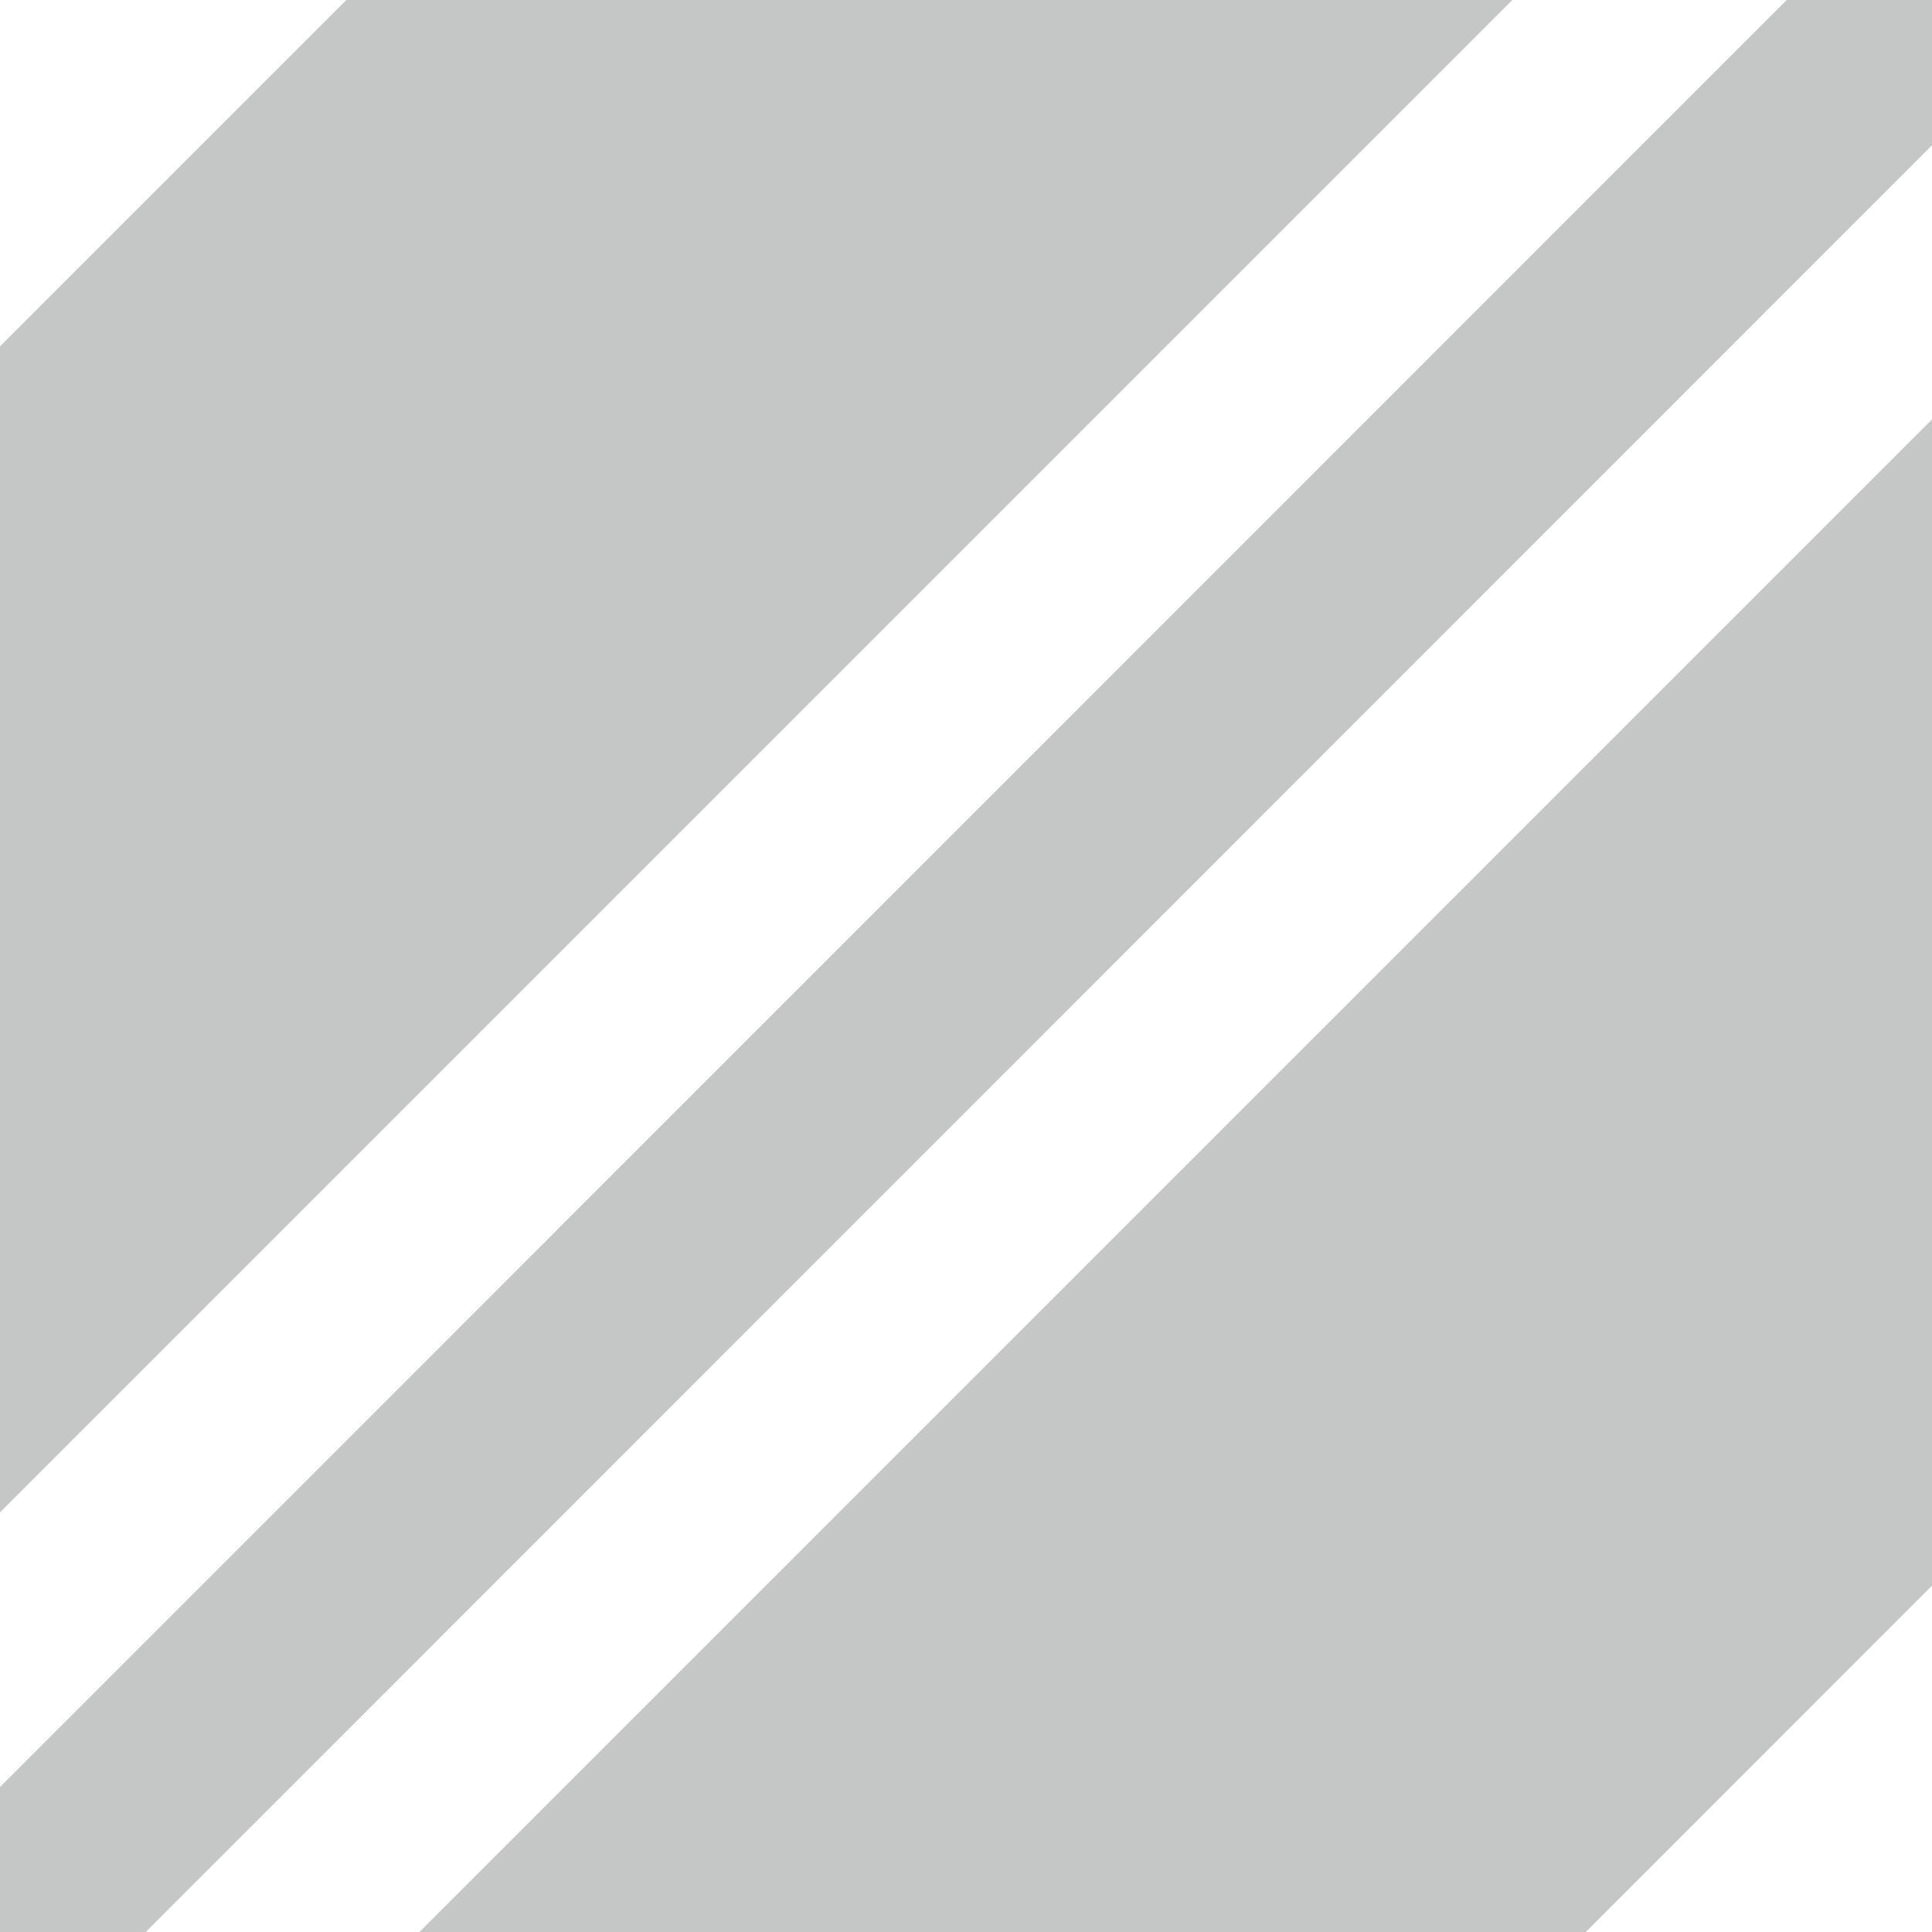
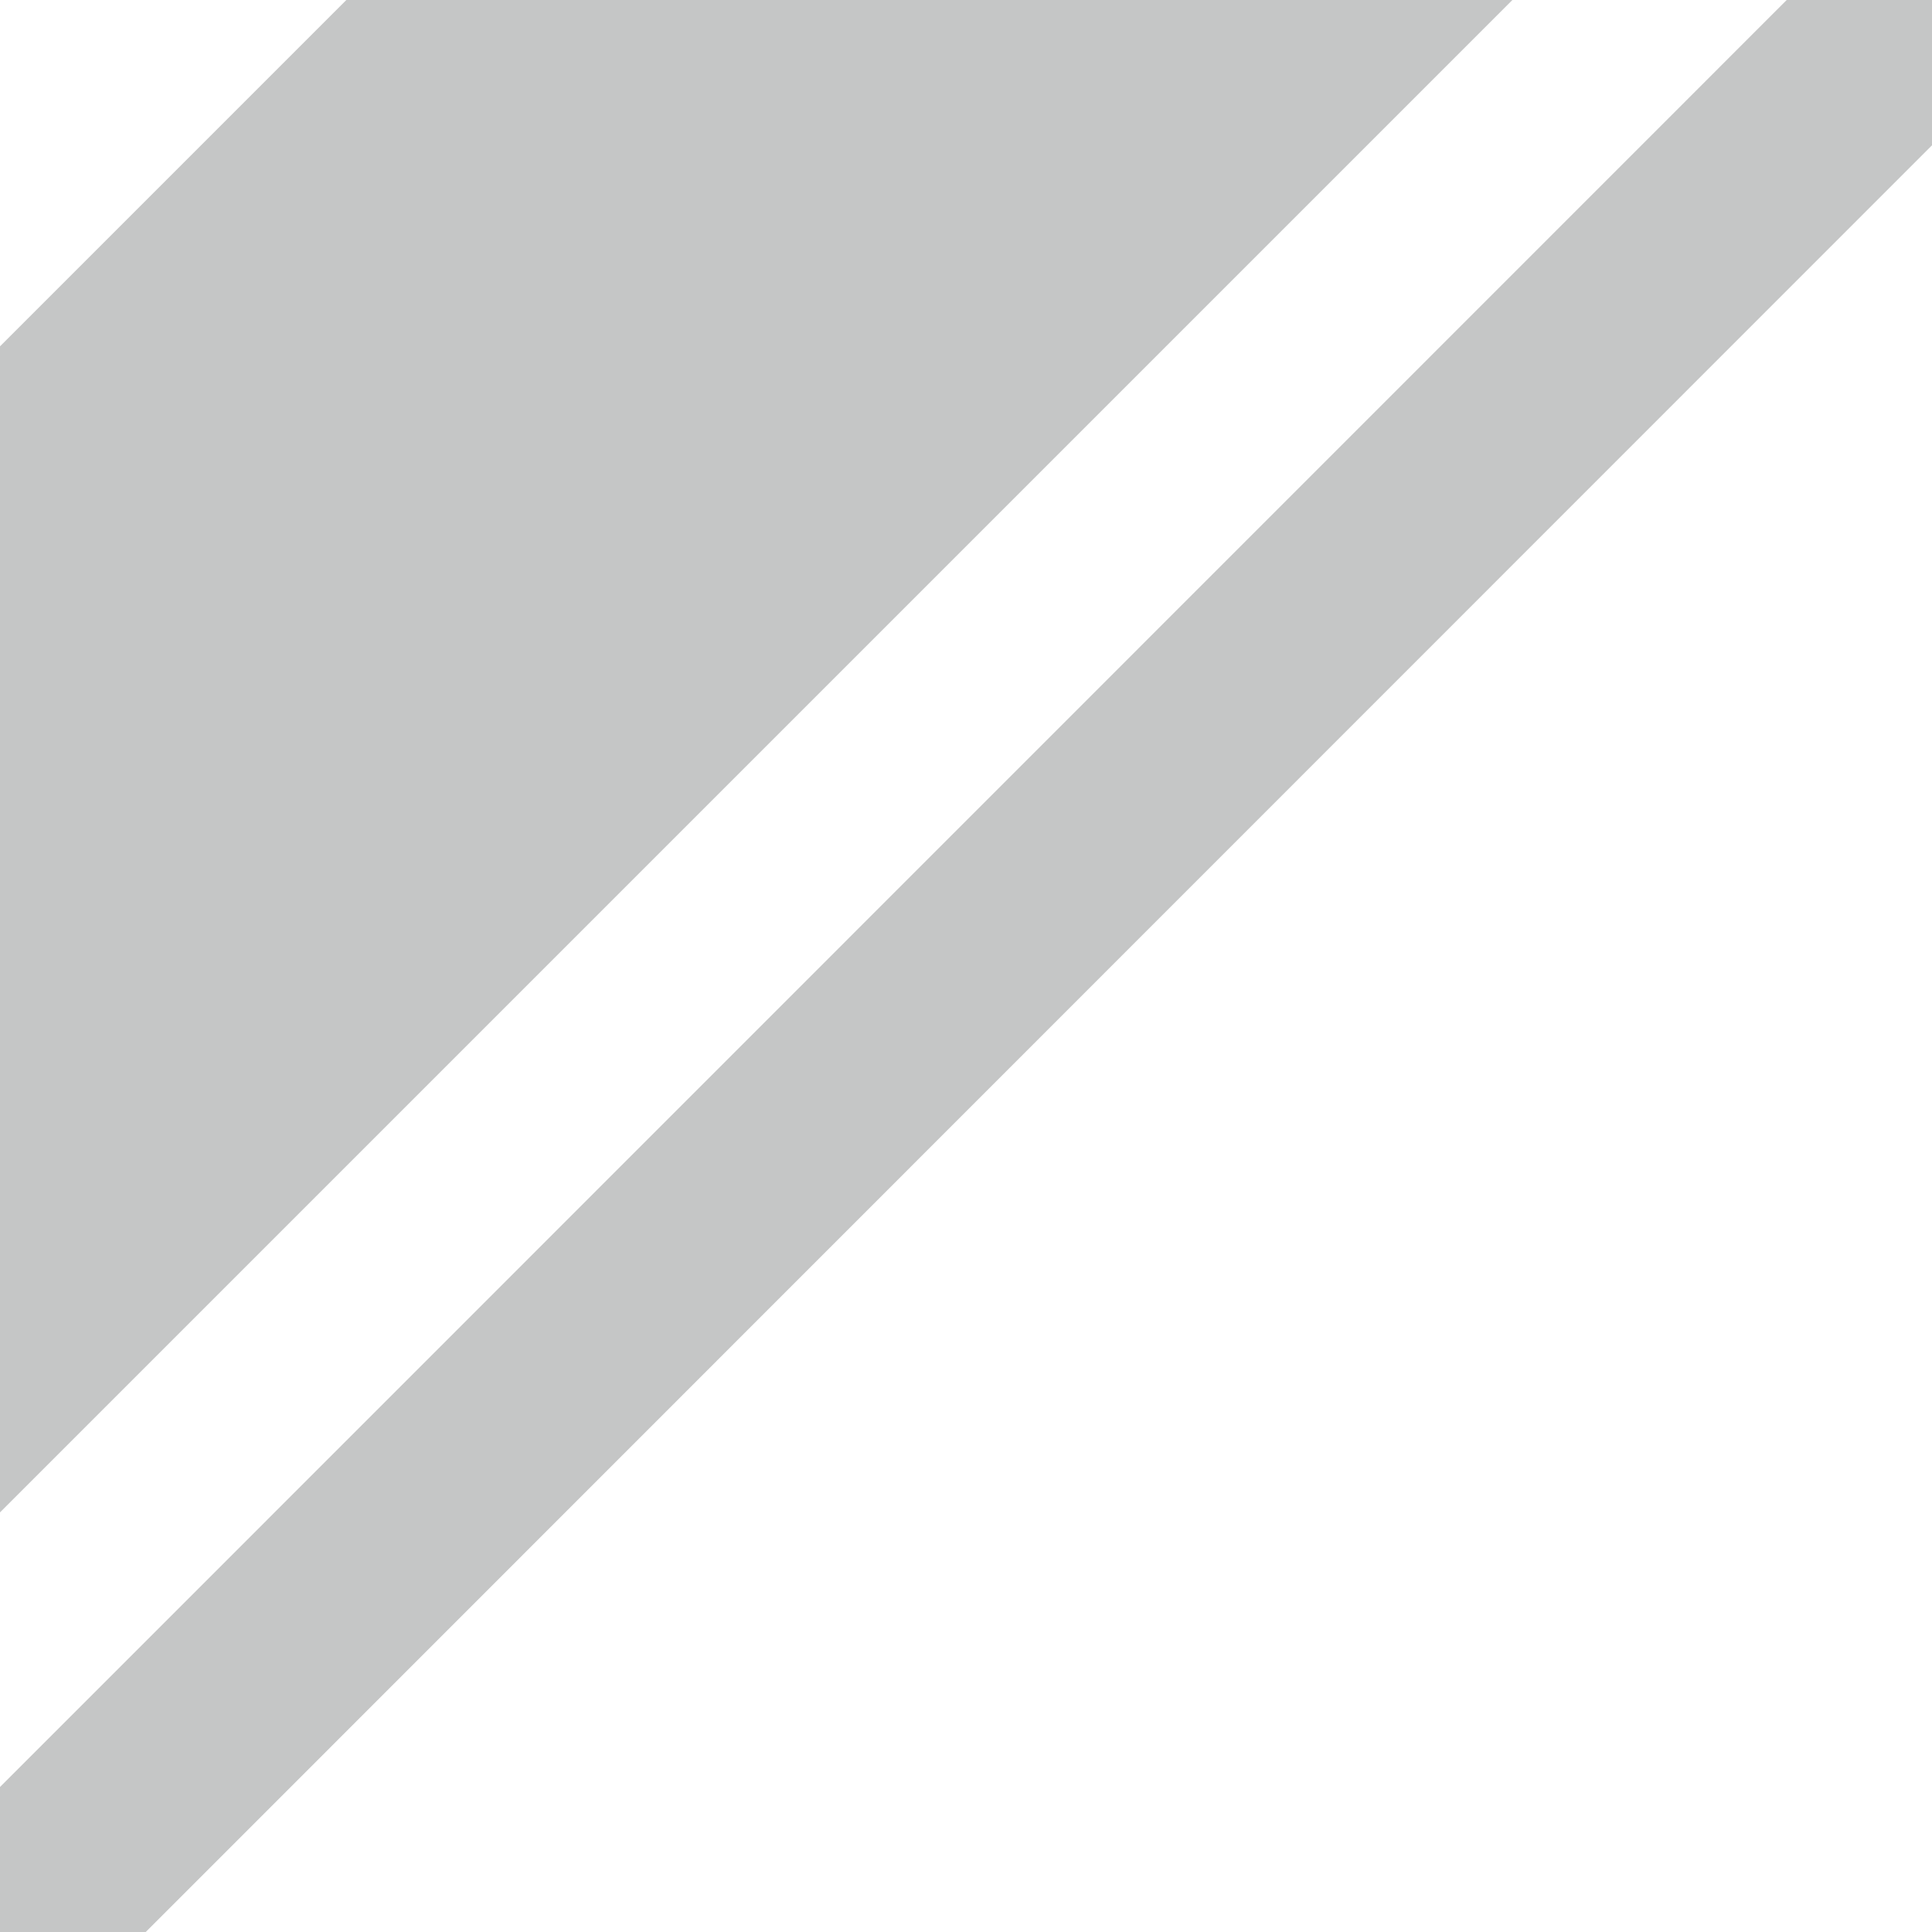
<svg xmlns="http://www.w3.org/2000/svg" id="Layer_1" data-name="Layer 1" viewBox="0 0 129.52 129.53">
  <defs>
    <style>.cls-1{fill:#c5c6c6;}</style>
  </defs>
  <path class="cls-1" d="M0,101.39,101.39,0H23.22L0,23.22v.59H0V101.4Z" />
-   <path class="cls-1" d="M28.11,129.53H106.3l23.22-23.23V28.12L32.09,125.55Z" />
  <path class="cls-1" d="M119.78,0l-4,4L4,115.8l-4,4H0v9.75H9.74l4-4L125.55,13.71l4-4V0Z" />
</svg>